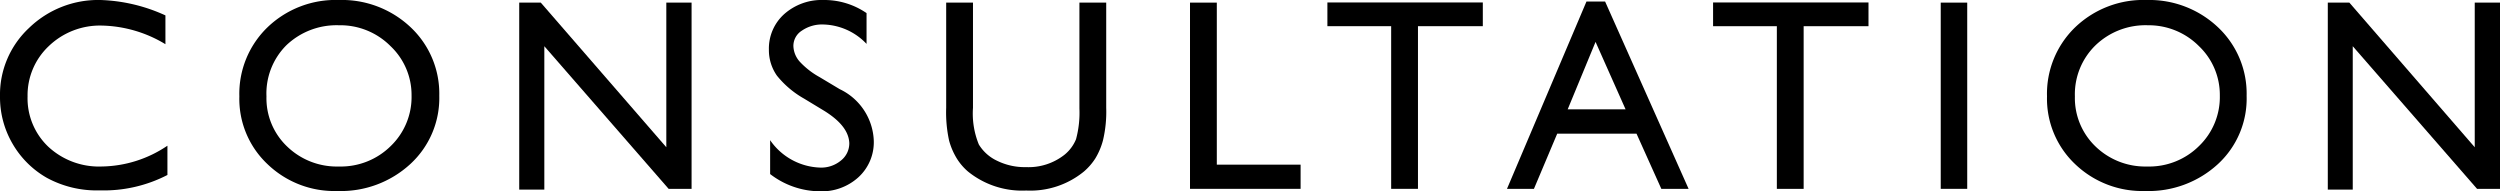
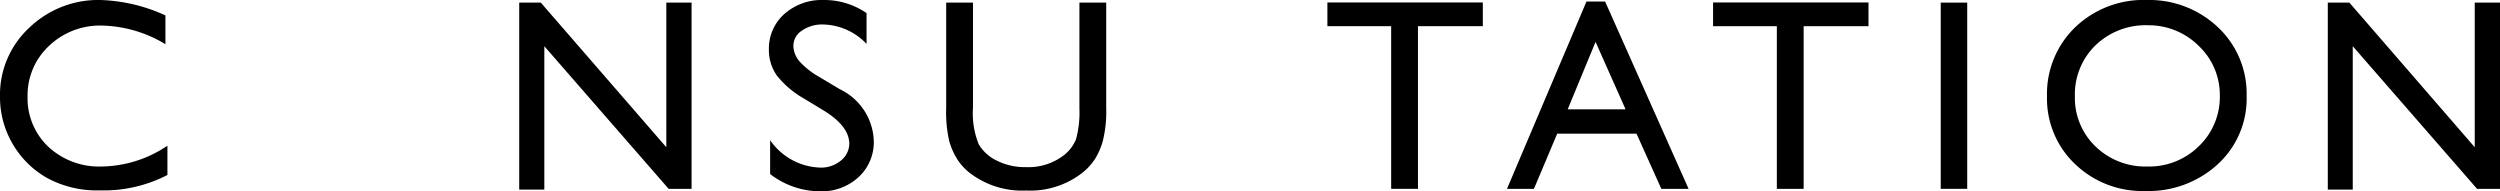
<svg xmlns="http://www.w3.org/2000/svg" viewBox="0 0 162.31 12.4">
  <g id="レイヤー_2" data-name="レイヤー 2">
    <g id="レイヤー_1-2" data-name="レイヤー 1">
      <path d="M10.87,9.46v1.9a9,9,0,0,1-4.39,1,6.77,6.77,0,0,1-3.43-.81A6,6,0,0,1,.82,9.34,6,6,0,0,1,0,6.26,5.92,5.92,0,0,1,1.88,1.82,6.45,6.45,0,0,1,6.52,0a10.92,10.92,0,0,1,4.22,1V2.87A8.28,8.28,0,0,0,6.6,1.66,4.79,4.79,0,0,0,3.16,3,4.38,4.38,0,0,0,1.79,6.26,4.33,4.33,0,0,0,3.14,9.53a4.83,4.83,0,0,0,3.45,1.28A7.79,7.79,0,0,0,10.87,9.46Z" />
-       <path d="M22,0a6.5,6.5,0,0,1,4.66,1.77,5.91,5.91,0,0,1,1.86,4.45,5.82,5.82,0,0,1-1.88,4.43,6.66,6.66,0,0,1-4.74,1.75,6.26,6.26,0,0,1-4.54-1.75,5.82,5.82,0,0,1-1.82-4.39,6,6,0,0,1,1.83-4.49A6.38,6.38,0,0,1,22,0ZM22,1.64a4.72,4.72,0,0,0-3.41,1.3A4.43,4.43,0,0,0,17.3,6.26a4.32,4.32,0,0,0,1.34,3.25A4.64,4.64,0,0,0,22,10.81a4.61,4.61,0,0,0,3.37-1.33,4.42,4.42,0,0,0,1.35-3.29A4.36,4.36,0,0,0,25.36,3,4.6,4.6,0,0,0,22,1.64Z" />
      <path d="M43.26.17H44.9V12.26H43.41L35.34,3v9.31H33.71V.17h1.4l8.15,9.39Z" />
      <path d="M53.52,7.2,52.2,6.4a6.11,6.11,0,0,1-1.76-1.49,2.88,2.88,0,0,1-.52-1.68,3,3,0,0,1,1-2.32A3.67,3.67,0,0,1,53.48,0a4.85,4.85,0,0,1,2.78.85v2a4,4,0,0,0-2.81-1.26,2.31,2.31,0,0,0-1.39.4,1.17,1.17,0,0,0-.55,1,1.6,1.6,0,0,0,.4,1A5.11,5.11,0,0,0,53.2,5l1.32.79a3.86,3.86,0,0,1,2.21,3.36,3.08,3.08,0,0,1-1,2.36,3.54,3.54,0,0,1-2.53.91A5.34,5.34,0,0,1,50,11.3V9.1a4.1,4.1,0,0,0,3.24,1.78,2,2,0,0,0,1.36-.46,1.42,1.42,0,0,0,.54-1.13C55.11,8.55,54.58,7.86,53.52,7.2Z" />
      <path d="M70.08.17h1.74V7a8,8,0,0,1-.21,2.11,4.46,4.46,0,0,1-.5,1.18,3.87,3.87,0,0,1-.73.84,5.49,5.49,0,0,1-3.75,1.24,5.58,5.58,0,0,1-3.78-1.23,3.66,3.66,0,0,1-.73-.85,4.45,4.45,0,0,1-.5-1.16A8.53,8.53,0,0,1,61.43,7V.17h1.74V7a5.3,5.3,0,0,0,.38,2.38,2.75,2.75,0,0,0,1.19,1.06,4.06,4.06,0,0,0,1.87.41,3.77,3.77,0,0,0,2.51-.81,2.53,2.53,0,0,0,.74-1,6.61,6.61,0,0,0,.22-2Z" />
-       <path d="M77.26.17H79V10.69h5.44v1.57H77.26Z" />
      <path d="M86.18.16H96.27V1.7H92.06V12.26H90.32V1.7H86.18Z" />
      <path d="M103,.1h1.21l5.42,12.16h-1.77l-1.61-3.58h-5.15l-1.51,3.58H97.84Zm2.54,7-1.95-4.38-1.81,4.38Z" />
      <path d="M111.22.16h10.09V1.7H117.1V12.26h-1.74V1.7h-4.14Z" />
      <path d="M126,.17h1.72V12.26H126Z" />
      <path d="M139.38,0A6.49,6.49,0,0,1,144,1.77a5.91,5.91,0,0,1,1.86,4.45A5.78,5.78,0,0,1,144,10.65a6.65,6.65,0,0,1-4.73,1.75,6.29,6.29,0,0,1-4.55-1.75,5.85,5.85,0,0,1-1.82-4.39,6,6,0,0,1,1.83-4.49A6.4,6.4,0,0,1,139.38,0Zm.07,1.64a4.68,4.68,0,0,0-3.4,1.3,4.44,4.44,0,0,0-1.34,3.32,4.36,4.36,0,0,0,1.34,3.25,4.64,4.64,0,0,0,3.35,1.3,4.59,4.59,0,0,0,3.37-1.33,4.42,4.42,0,0,0,1.35-3.29A4.36,4.36,0,0,0,142.77,3,4.6,4.6,0,0,0,139.45,1.64Z" />
      <path d="M160.67.17h1.64V12.26h-1.49L152.75,3v9.31h-1.62V.17h1.4l8.14,9.39Z" />
    </g>
  </g>
</svg>